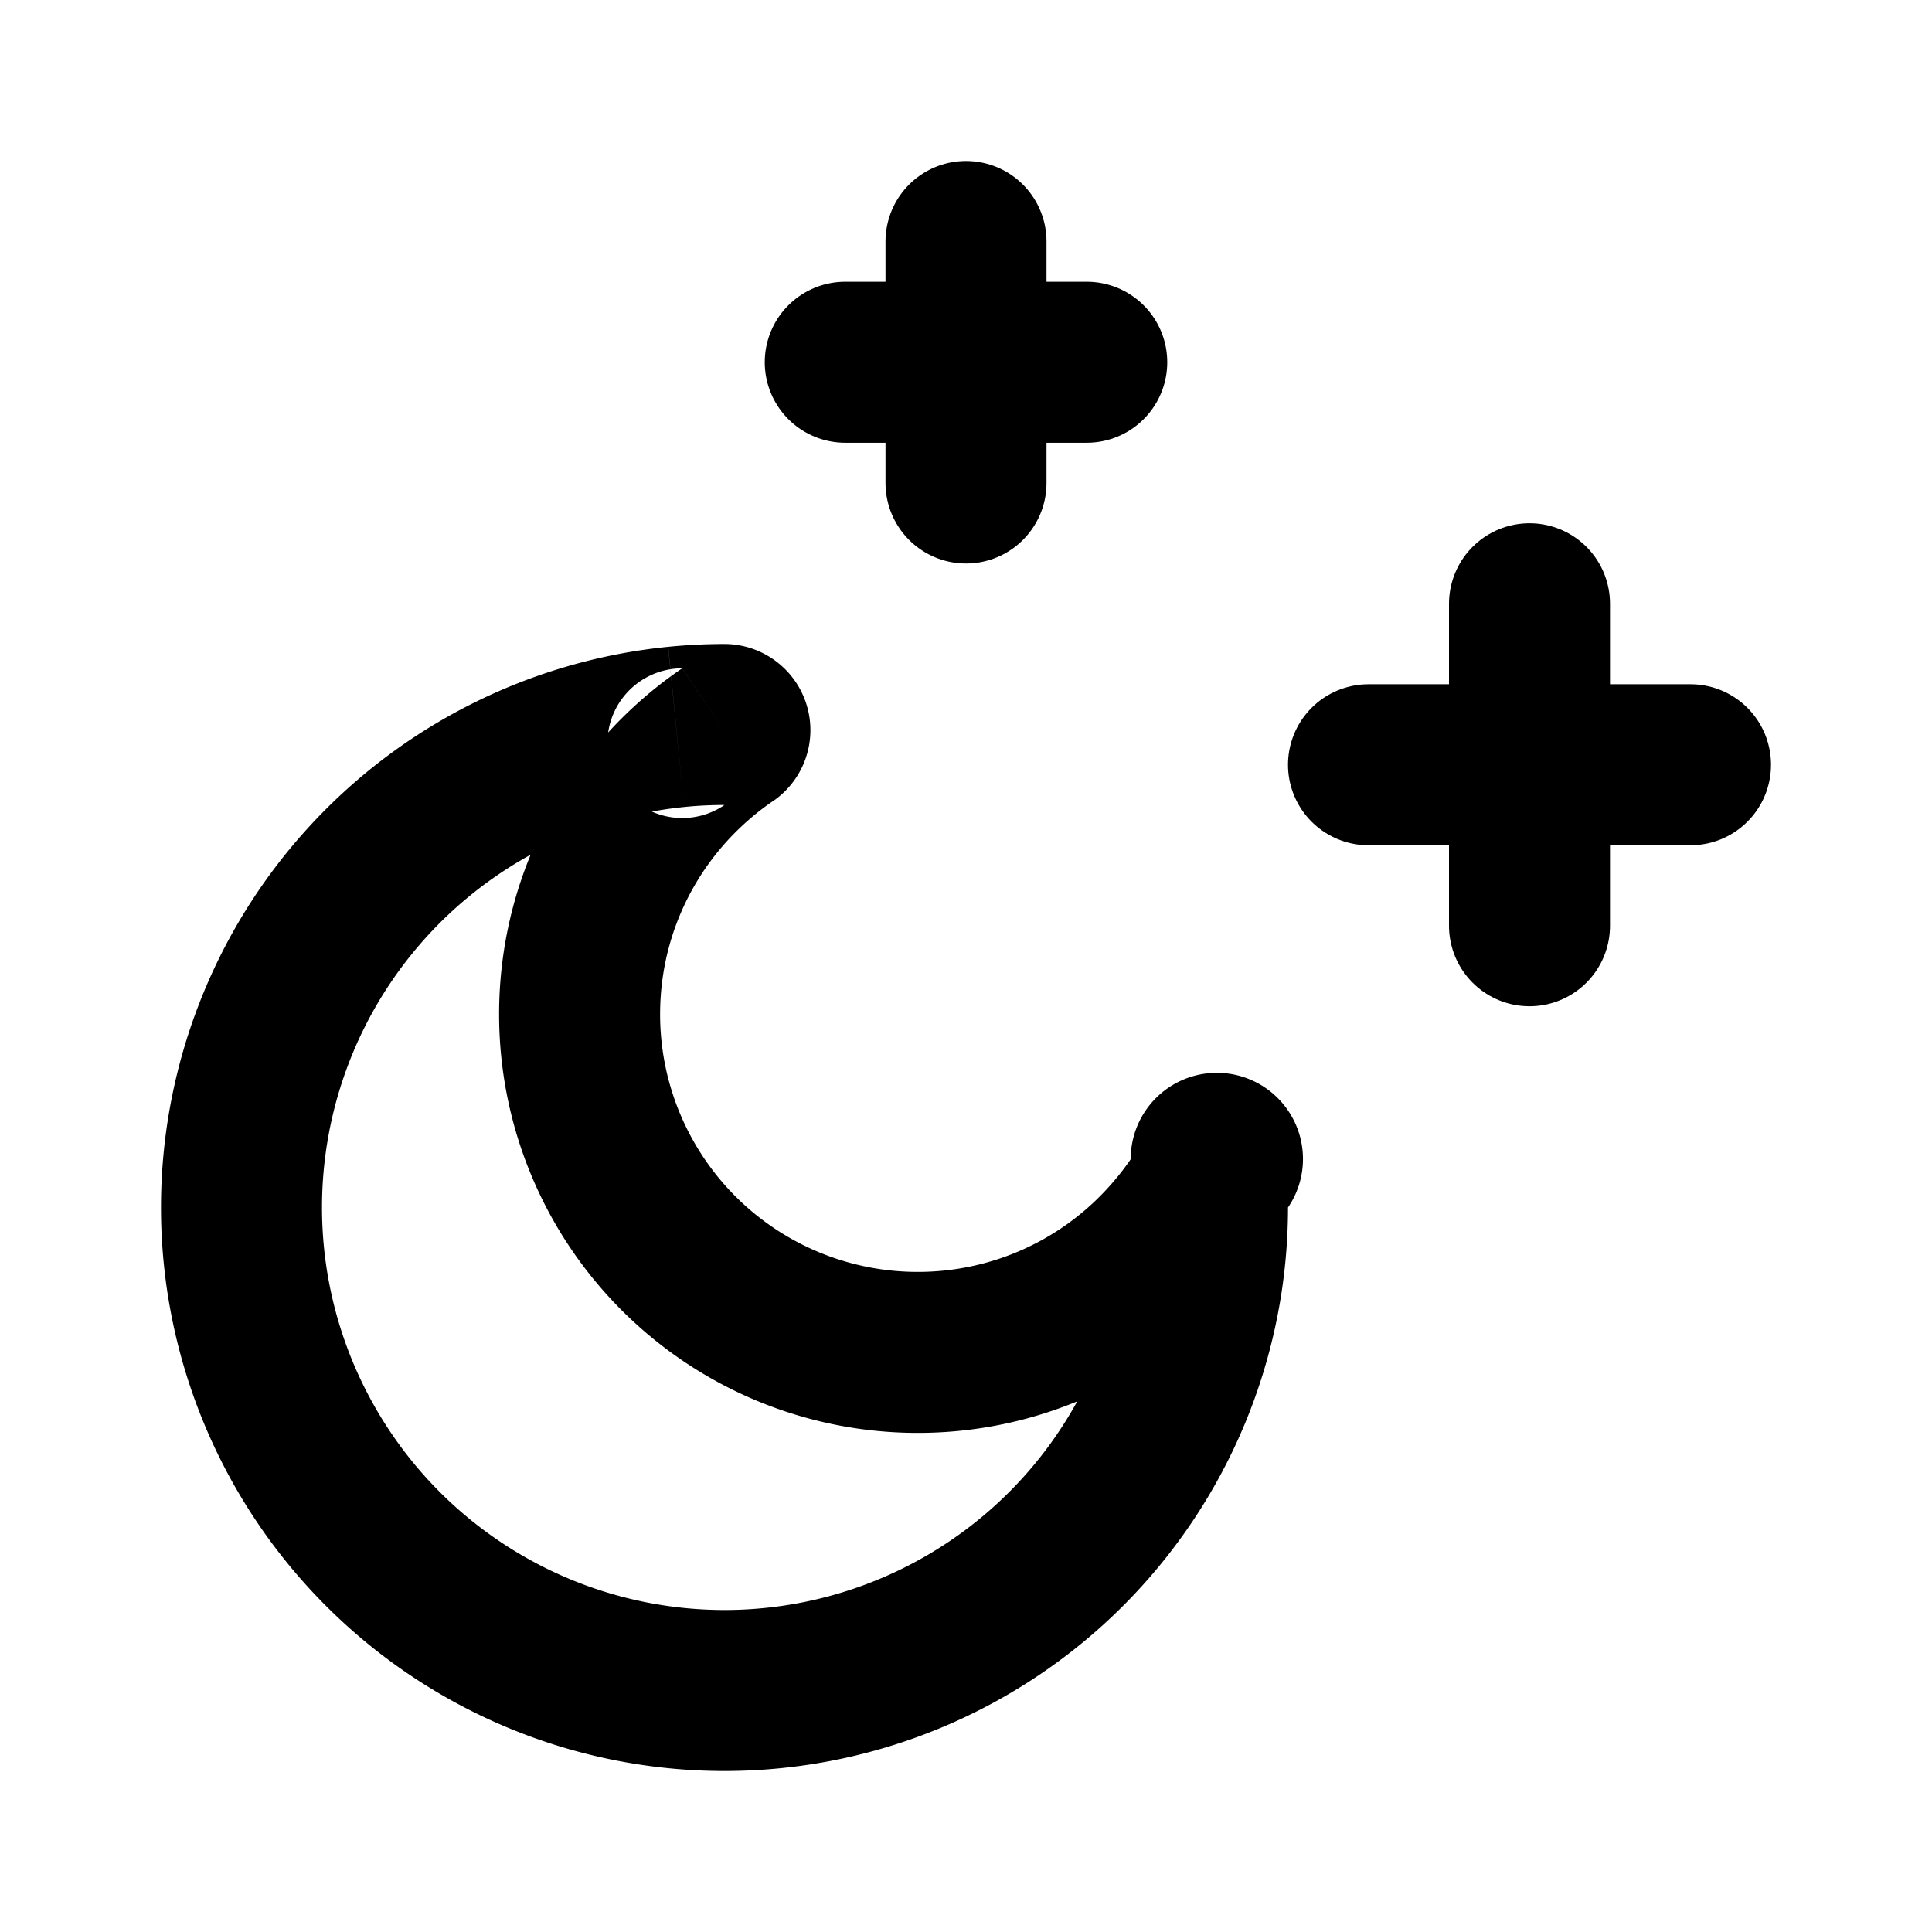
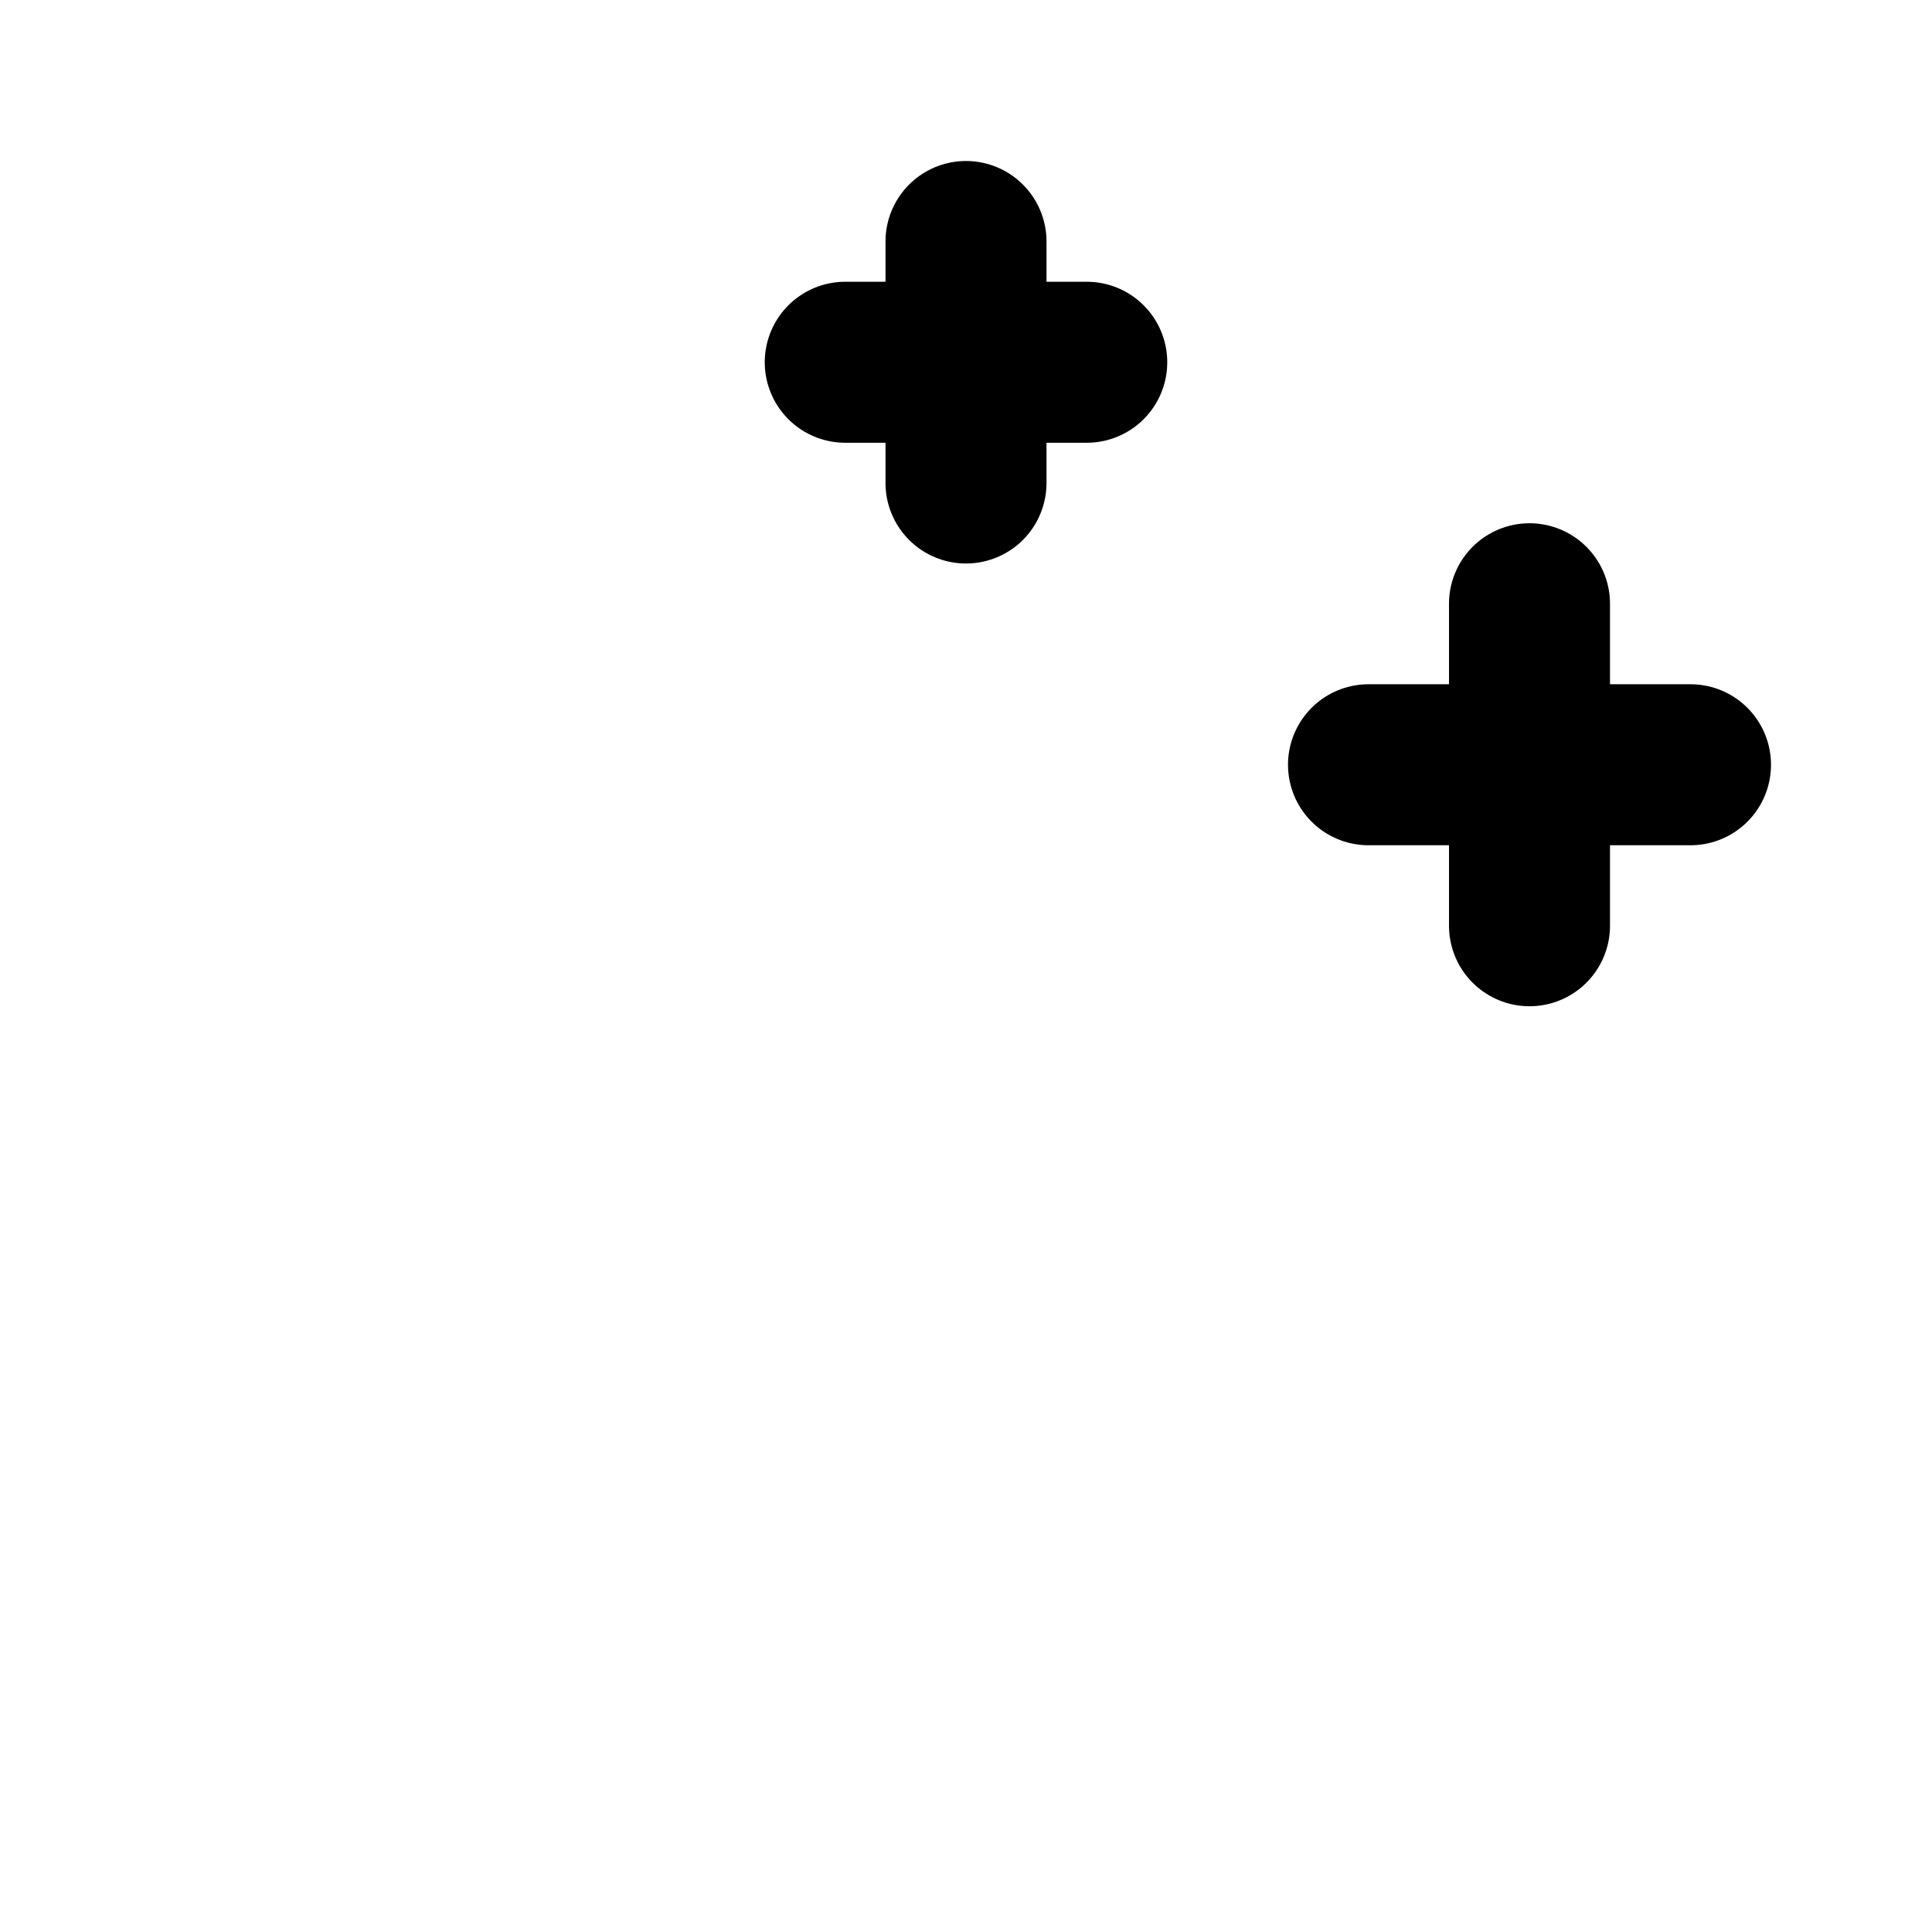
<svg xmlns="http://www.w3.org/2000/svg" width="24" height="24" fill="none">
-   <path d="M14.48 15.456l-.733-.68.733.68zM8.545 9.52l-.68-.733.68.733zM8.4 9.03l-.099-.995.099.995zm.636.098l.564.826-.564-.826zm5.836 5.836l.826.563-.826-.563zm-.826-.564a3.23 3.23 0 0 1-.3.375l1.467 1.36c.176-.19.339-.393.485-.608L14.046 14.4zm-.3.375A3.188 3.188 0 0 1 11.4 15.8v2a5.189 5.189 0 0 0 3.813-1.665l-1.466-1.36zM11.4 15.8a3.2 3.2 0 0 1-3.2-3.2h-2a5.2 5.2 0 0 0 5.2 5.2v-2zm-3.2-3.2c0-.927.393-1.761 1.025-2.347l-1.36-1.466A5.189 5.189 0 0 0 6.2 12.6h2zm1.025-2.347c.117-.109.242-.209.375-.3L8.473 8.303a5.22 5.22 0 0 0-.609.485l1.36 1.466zm-.726-.228C8.663 10.008 8.83 10 9 10V8a7.07 7.07 0 0 0-.699.035l.198 1.99zM4 15a5 5 0 0 1 4.499-4.975L8.3 8.035A7 7 0 0 0 2 15h2zm5 5a5 5 0 0 1-5-5H2a7 7 0 0 0 7 7v-2zm5-5a5 5 0 0 1-5 5v2a7 7 0 0 0 7-7h-2zM9.6 9.954A1.07 1.07 0 0 0 9 8v2a.93.93 0 1 1-.527-1.698L9.6 9.954zm6.098 5.573A.93.93 0 0 1 14 15h2a1.07 1.07 0 1 0-1.954-.6l1.652 1.127z" fill="currentColor" />
  <path d="M19 7.5v4m-2-2h4M12 3v1.5m0 0V6m0-1.5h-1.5m1.5 0h1.5" stroke="currentColor" stroke-width="2" stroke-linecap="round" stroke-linejoin="round" />
</svg>